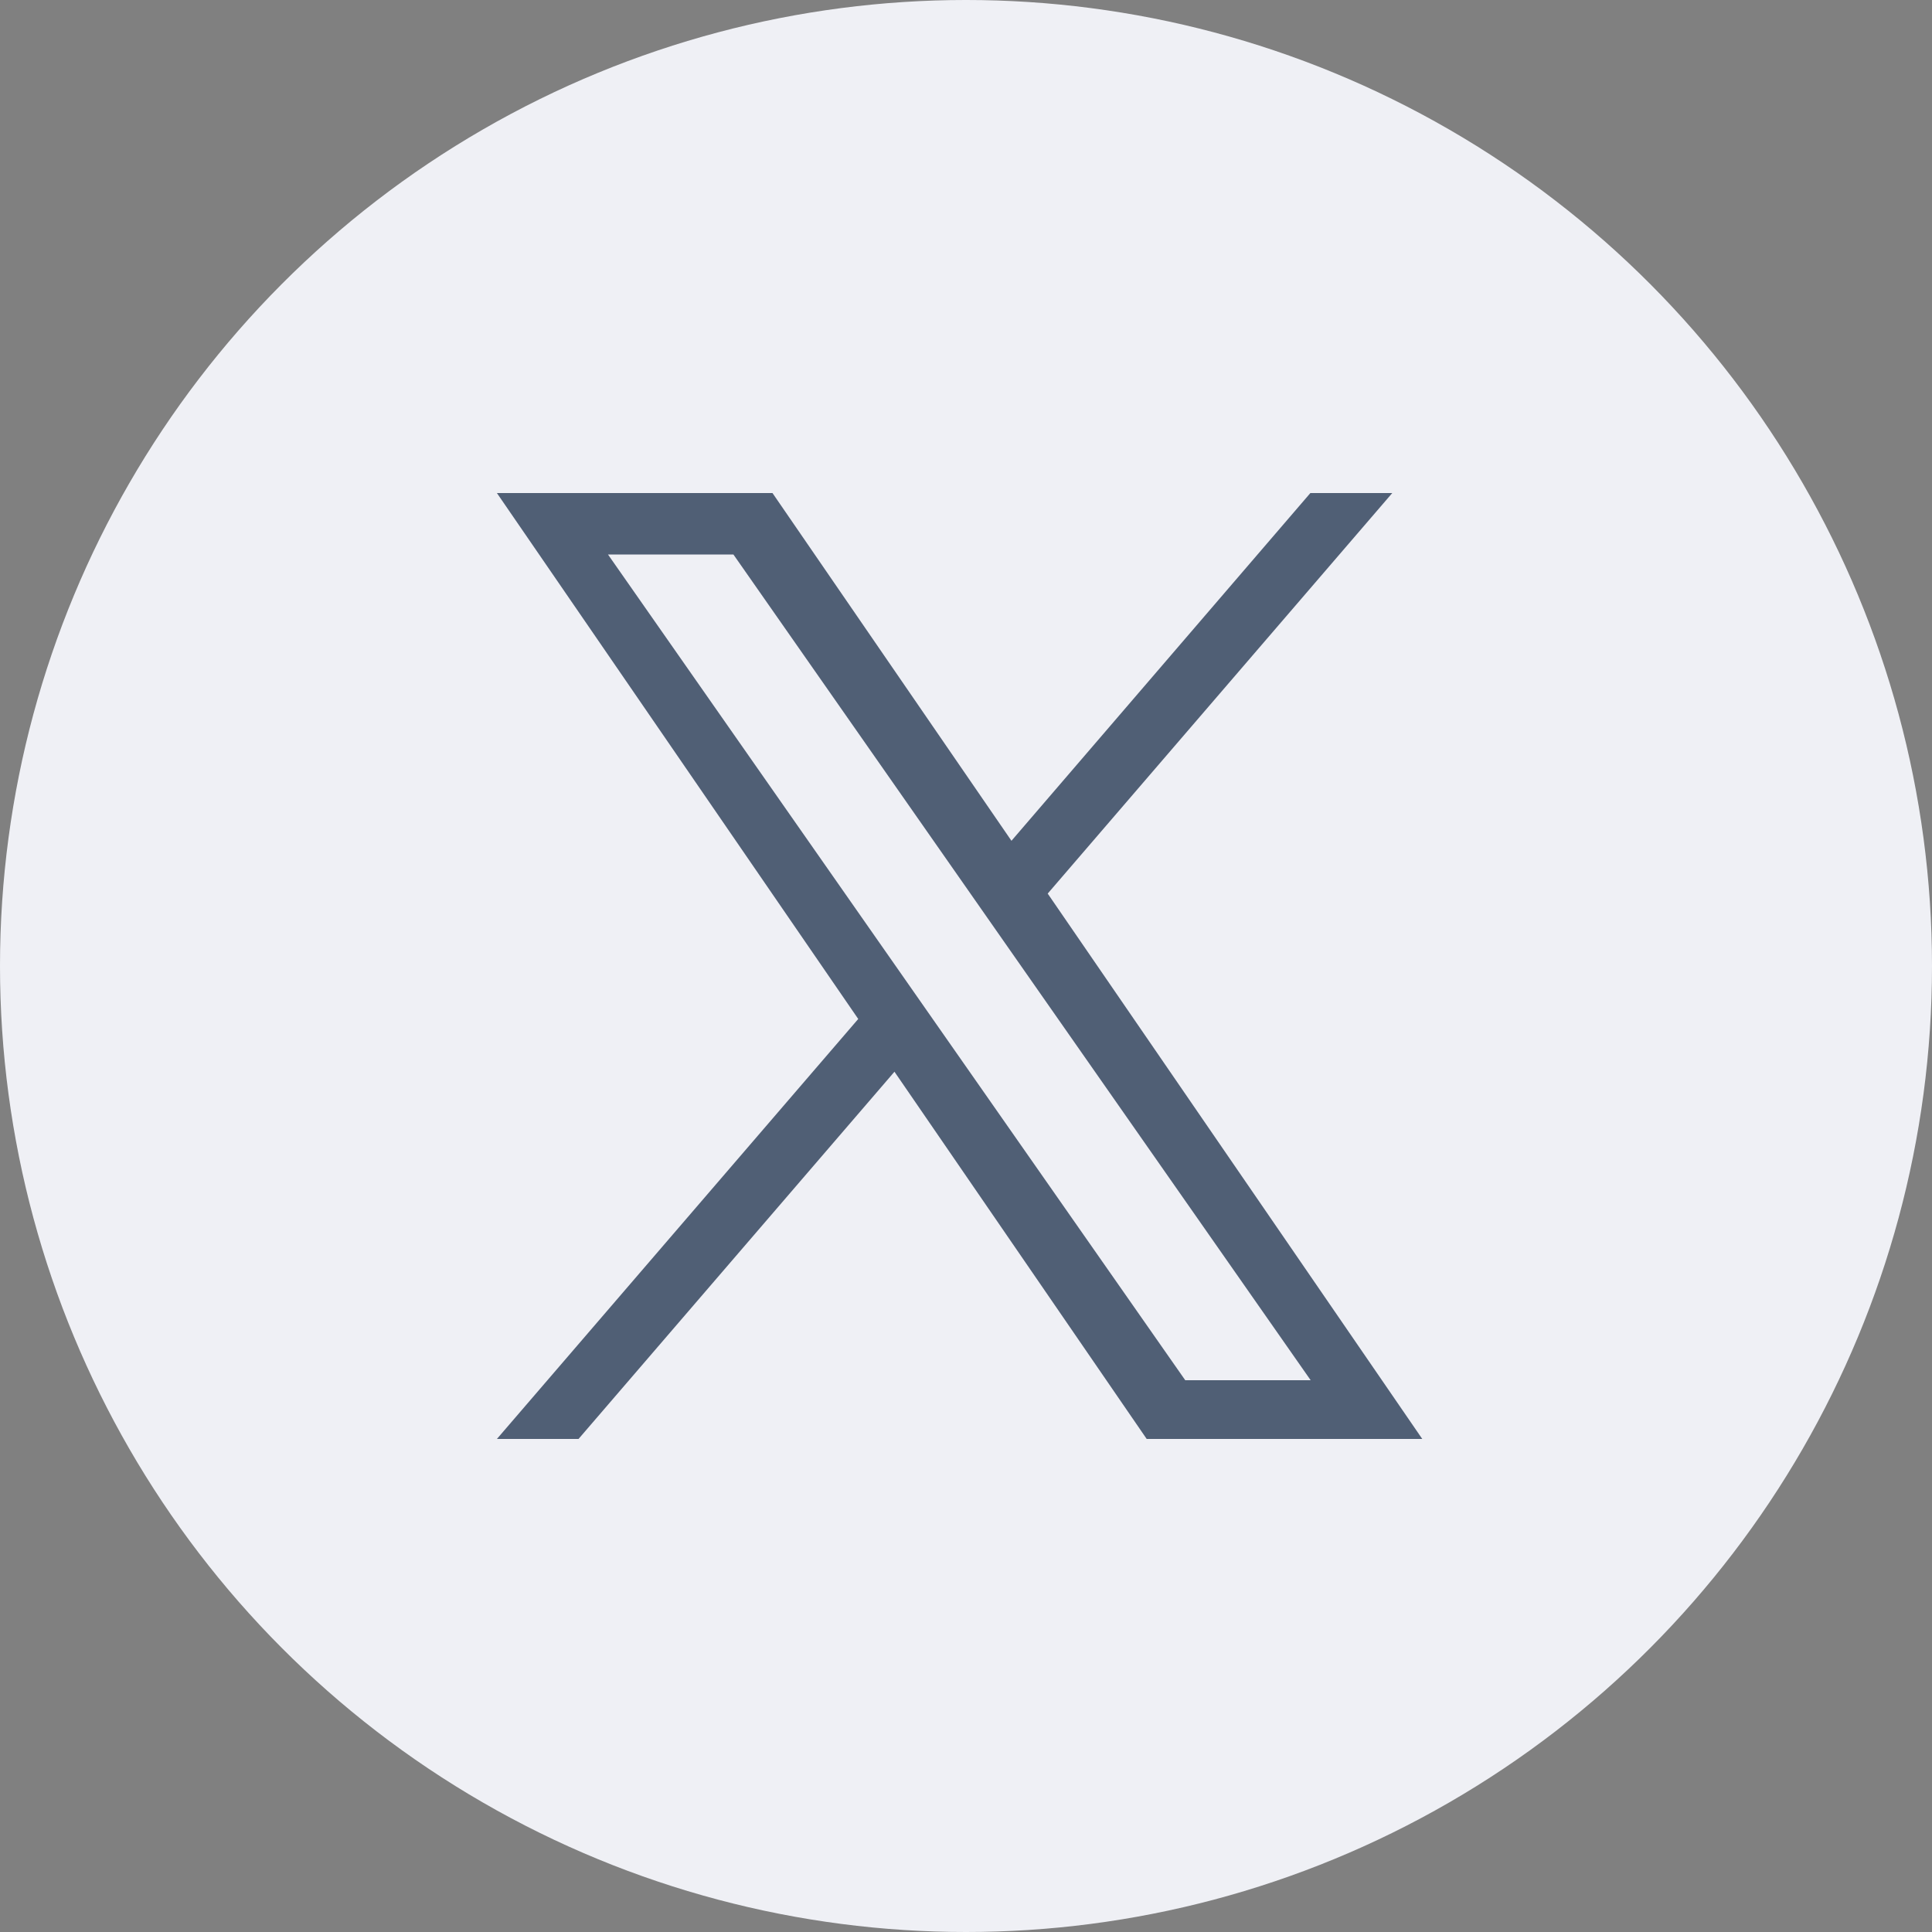
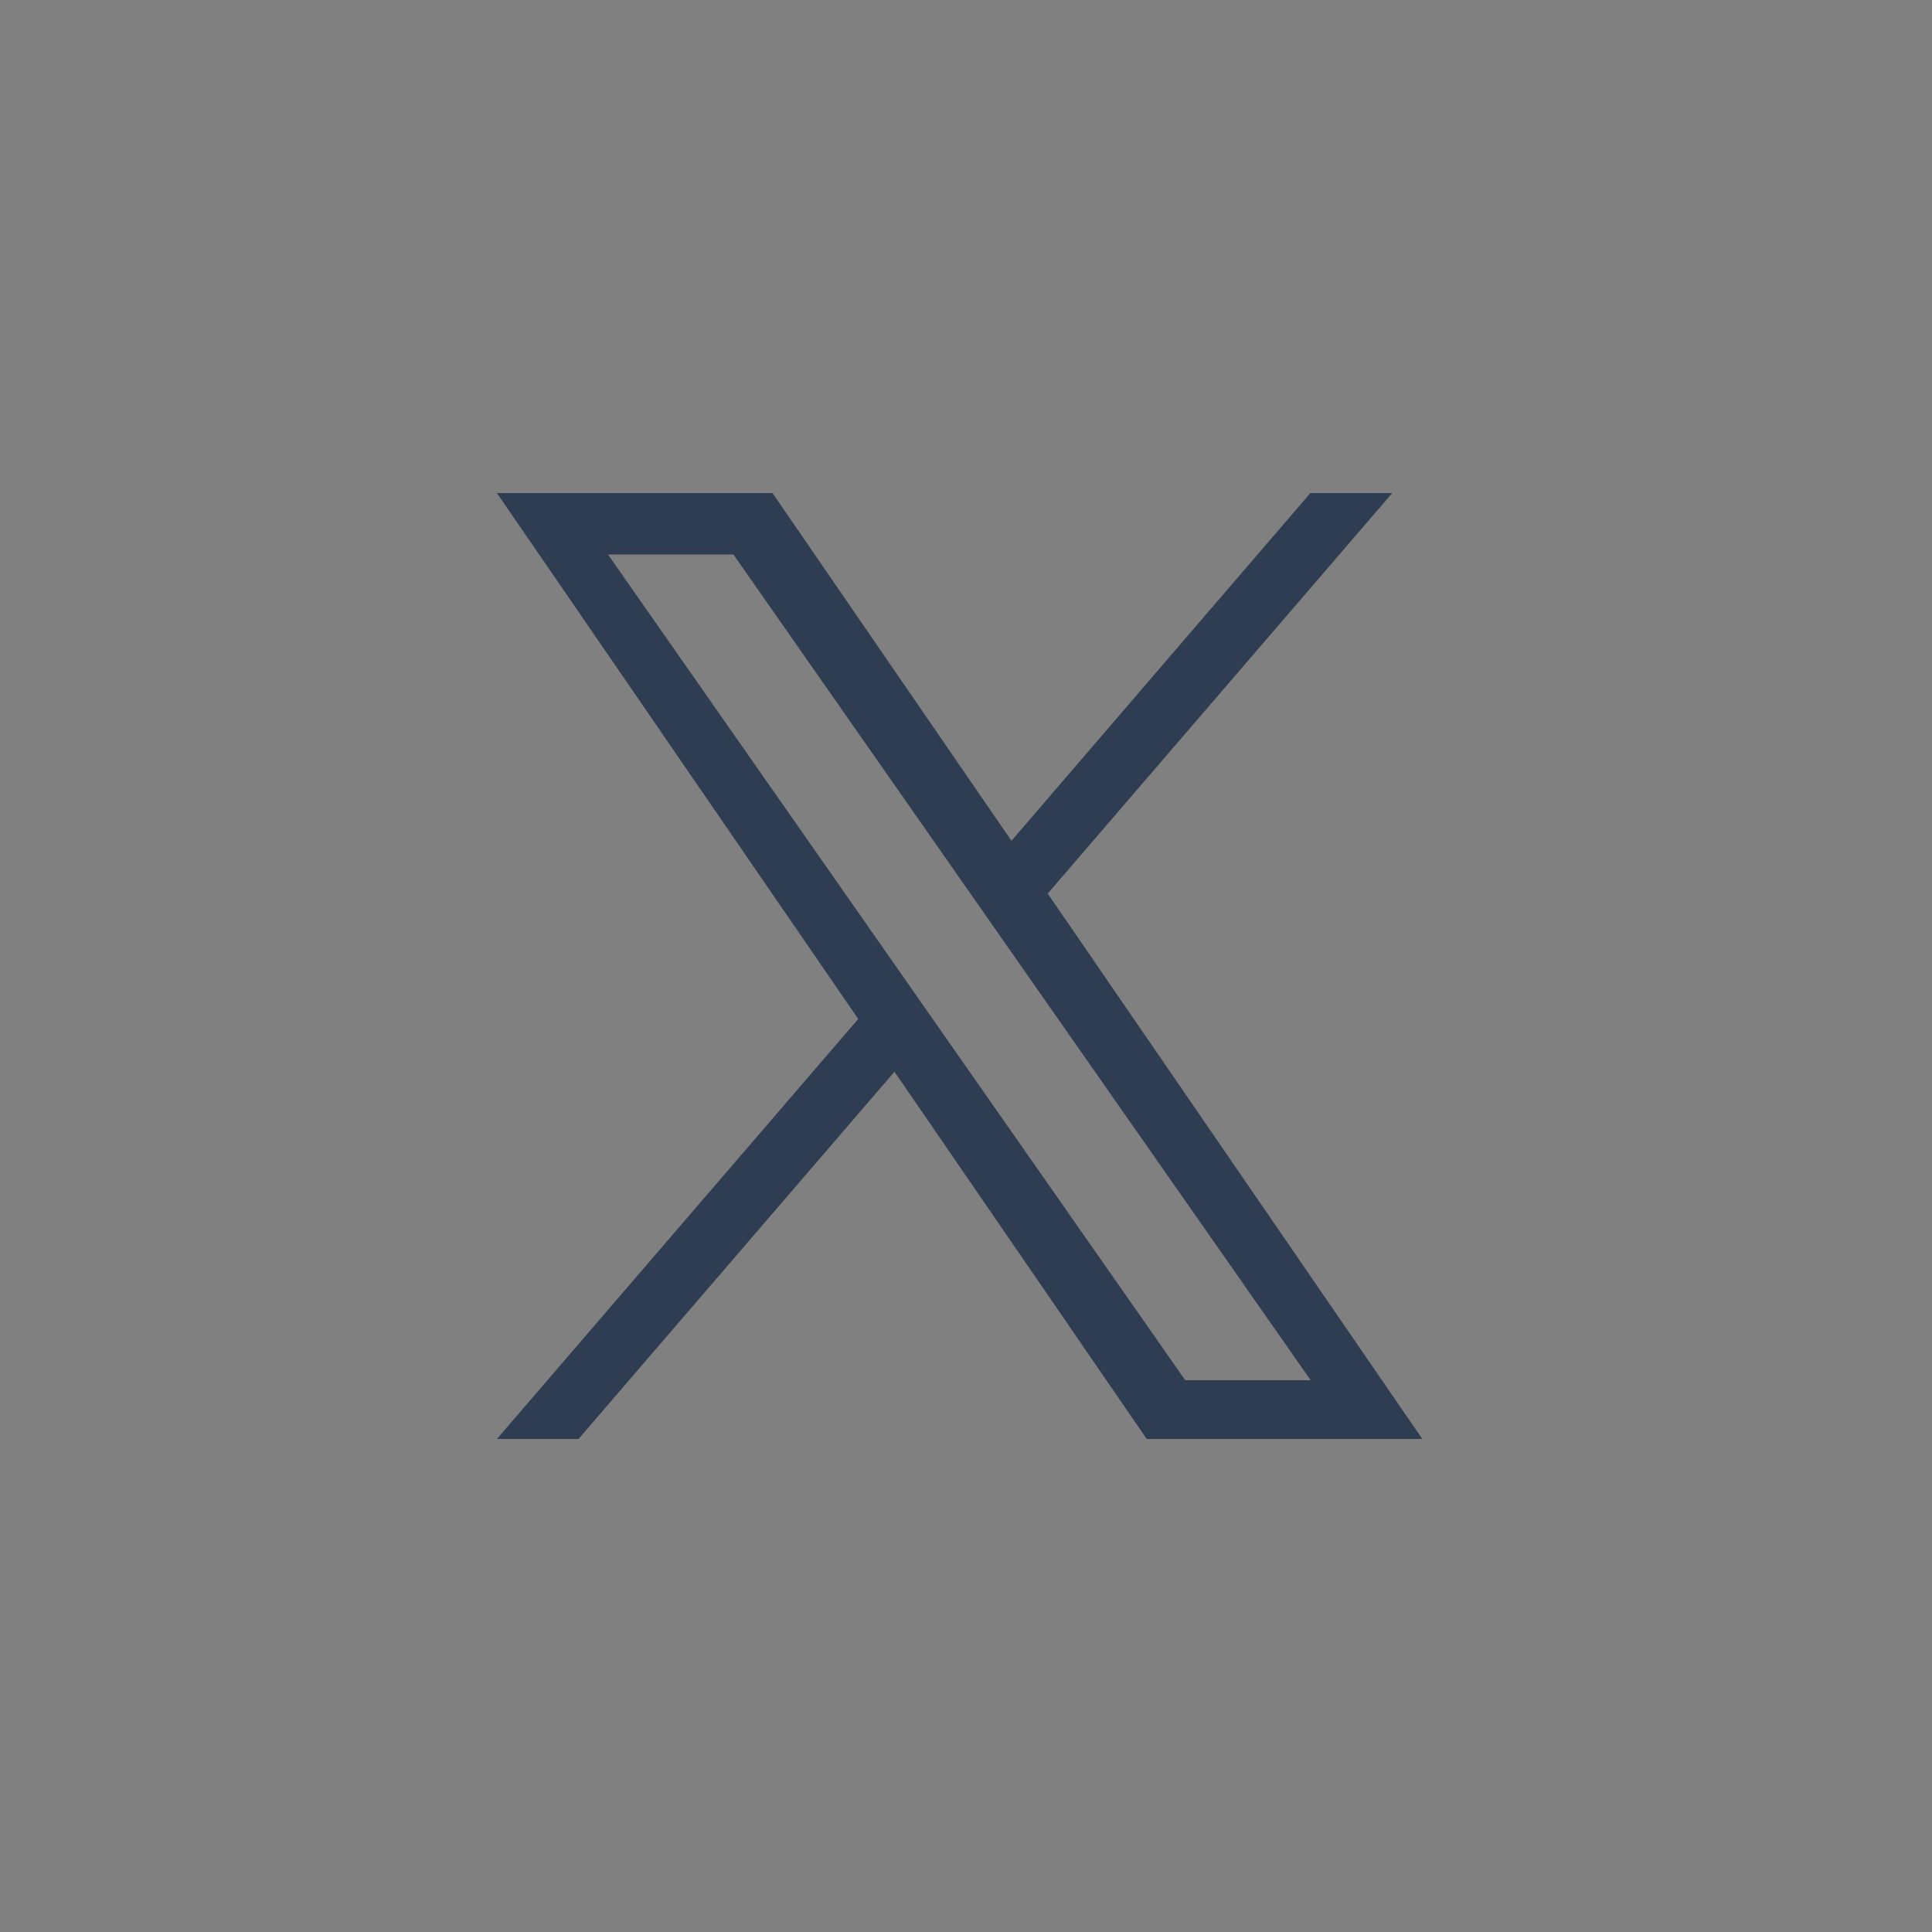
<svg xmlns="http://www.w3.org/2000/svg" id="Group_34670" data-name="Group 34670" width="36" height="36" viewBox="0 0 36 36">
  <rect x="0" y="0" width="36" height="36" fill="#808080" stroke="none" />
-   <circle id="Ellipse_1248" data-name="Ellipse 1248" cx="18" cy="18" r="18" fill="#eff0f5" />
  <path id="Path_42019" data-name="Path 42019" d="M84.006,7.51,90.426.047H88.9L83.33,6.527,78.877.047H73.742l6.733,9.8-6.733,7.826h1.521l5.887-6.843,4.7,6.843h5.135L84.005,7.51ZM81.922,9.932l-.682-.976L75.812,1.192h2.337l4.38,6.266.682.976,5.694,8.144H86.568L81.922,9.932Z" transform="translate(-64.483 9.14)" fill="#0e2140" opacity="0.7" />
</svg>